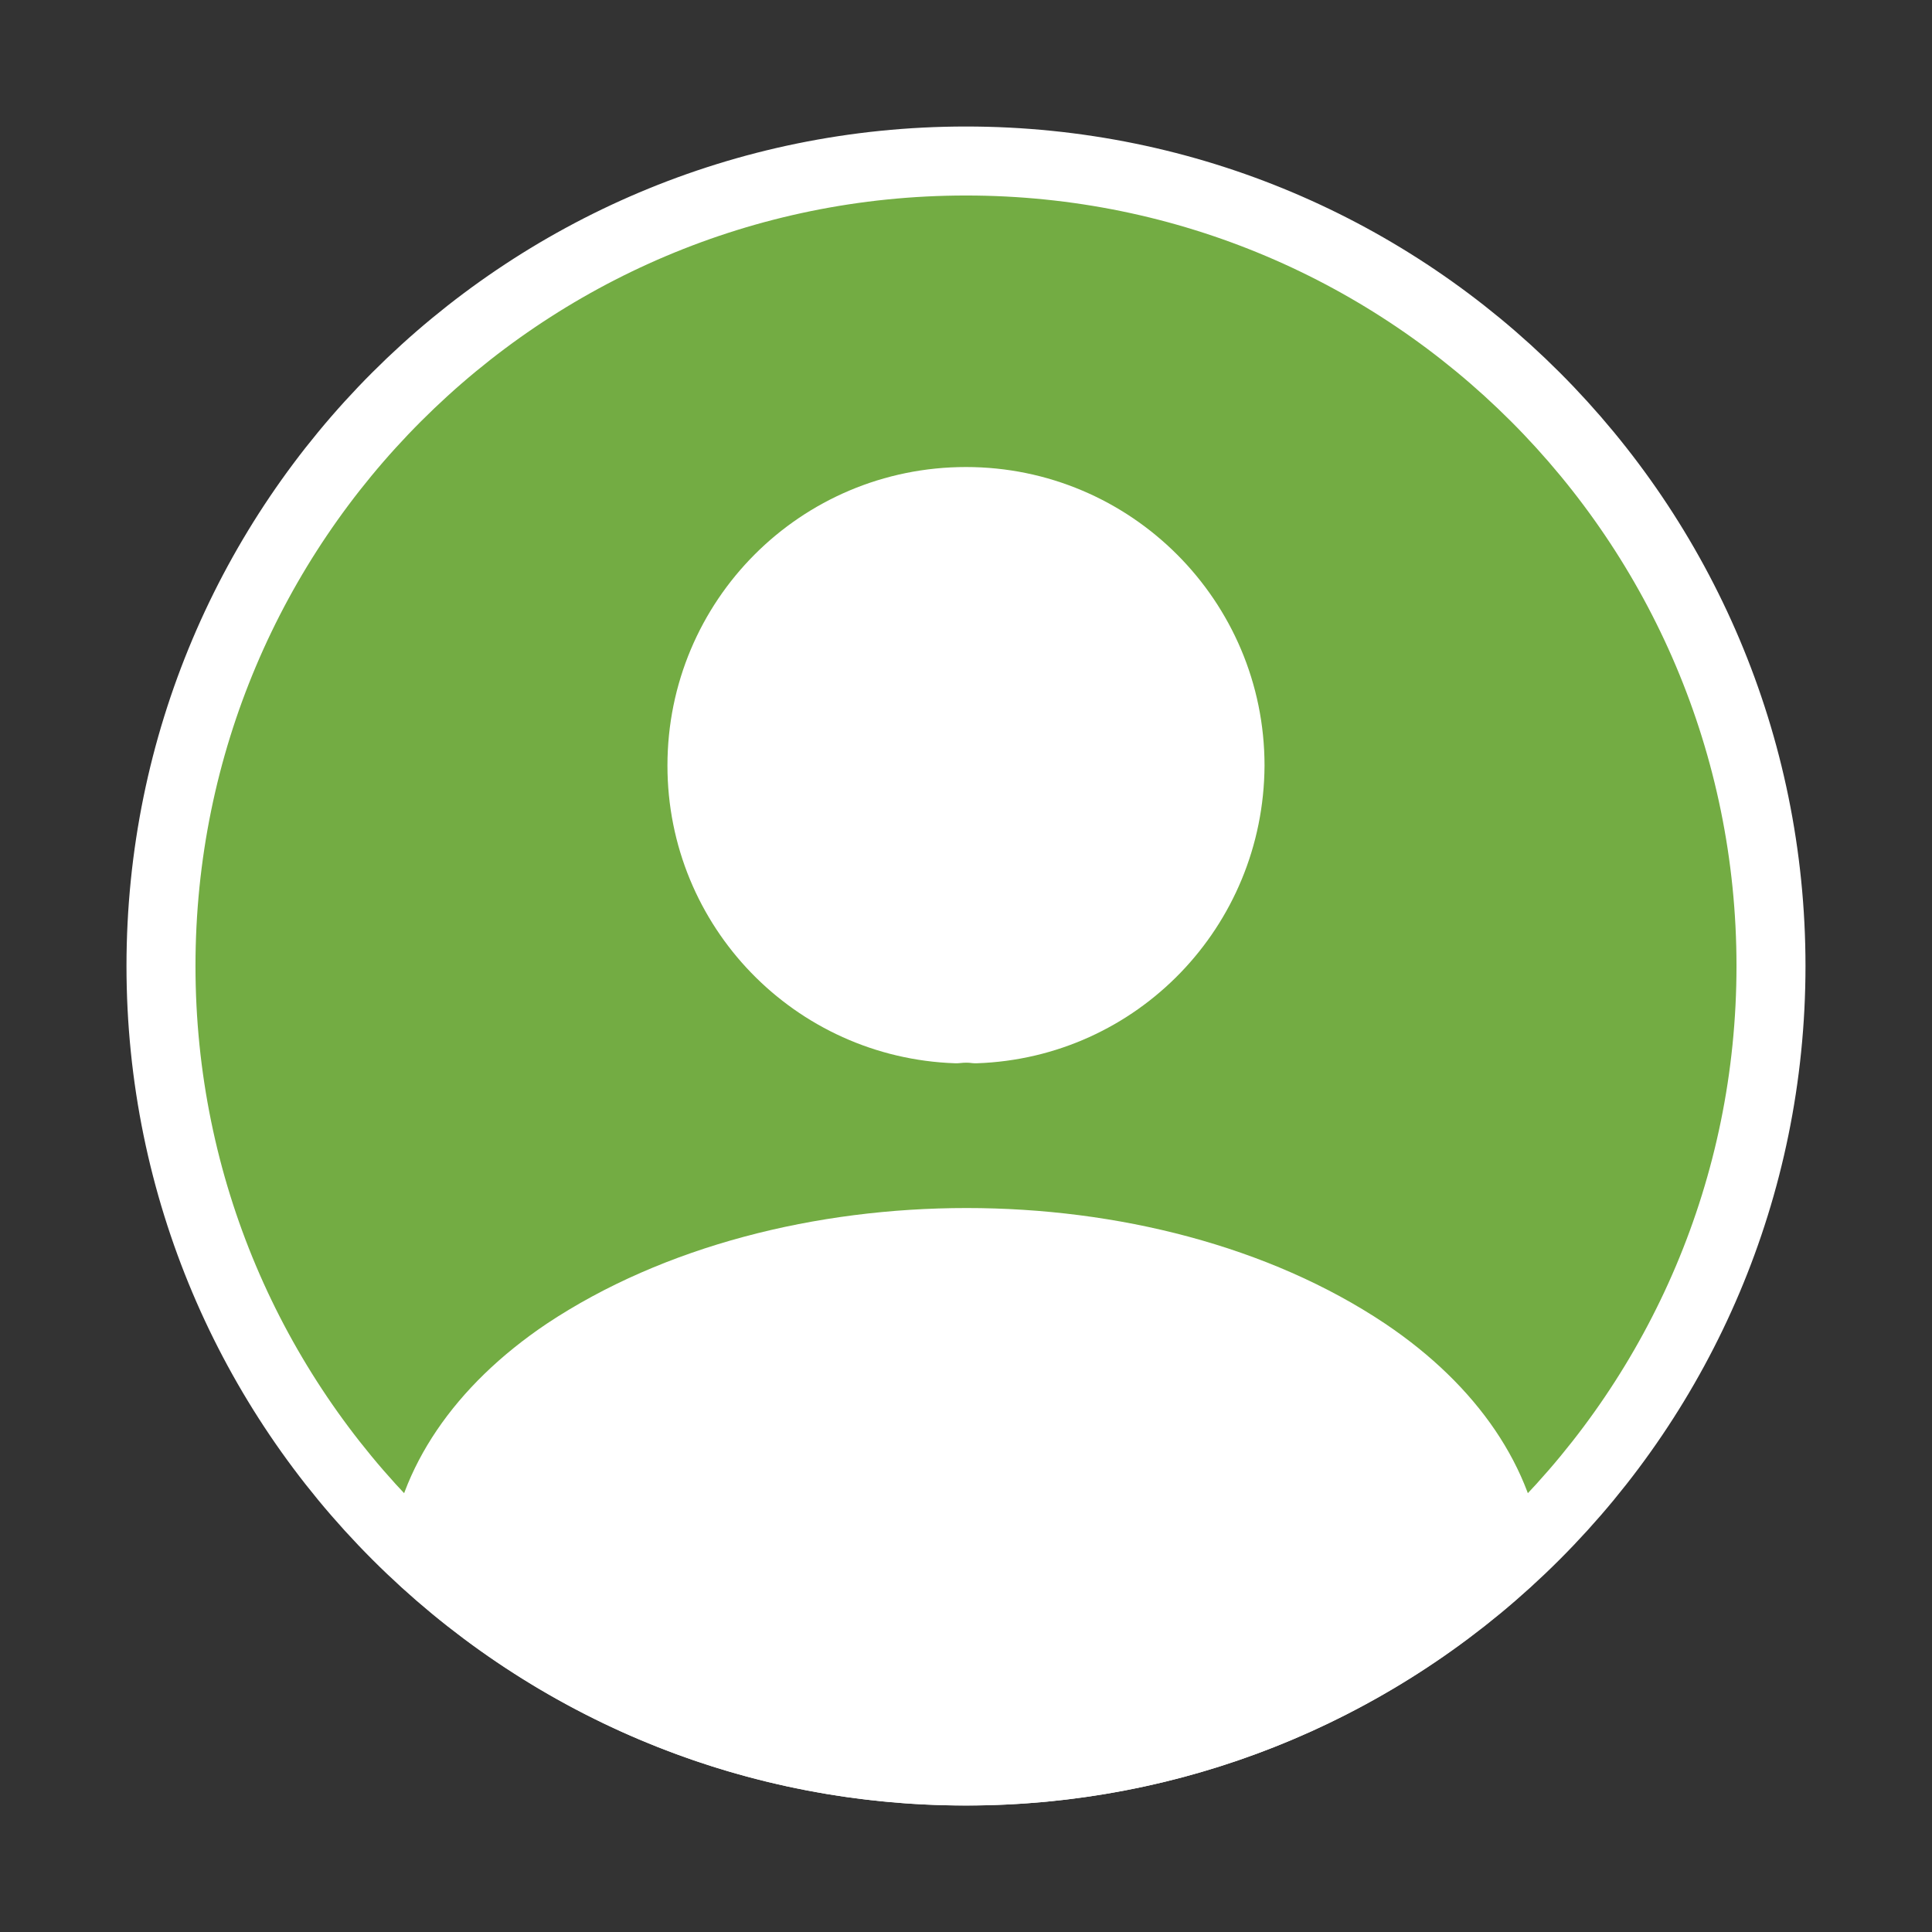
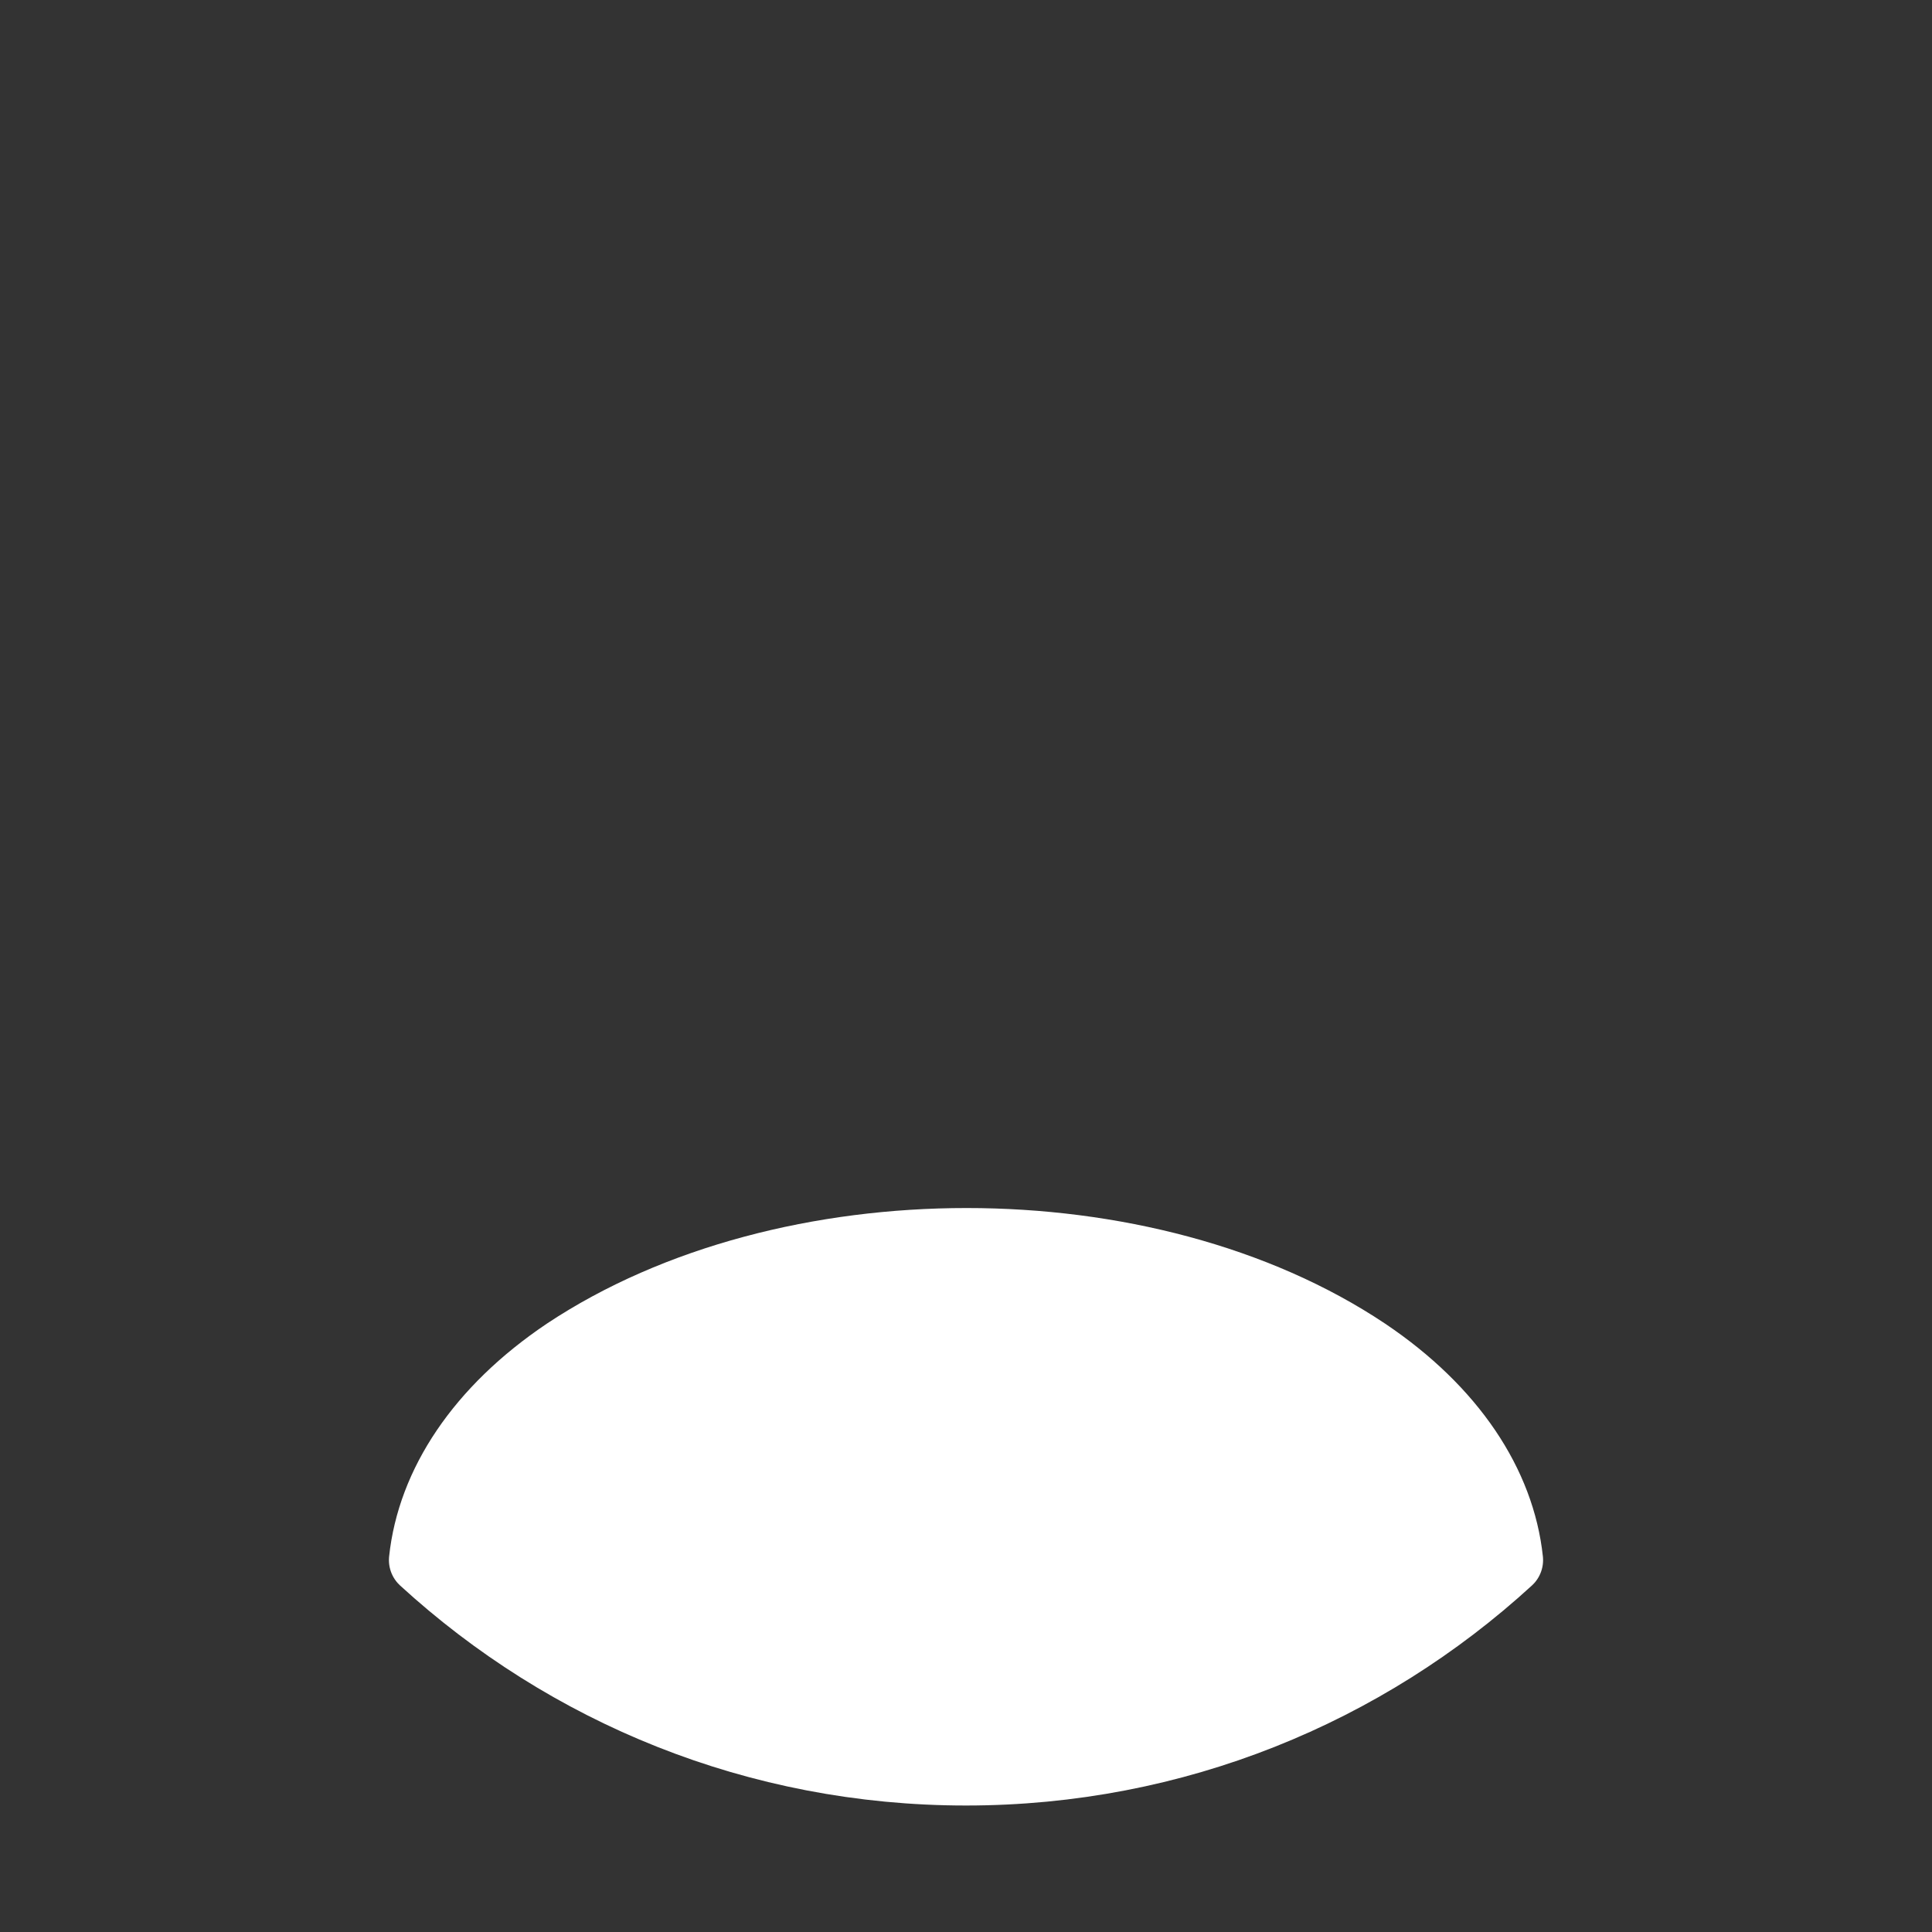
<svg xmlns="http://www.w3.org/2000/svg" width="80" height="80" viewBox="0 0 80 80" fill="none">
  <rect x="0" y="0" width="80" height="80" fill="#333333" stroke="none" />
-   <path d="M39.999 73.333C58.409 73.333 73.333 58.409 73.333 40C73.333 21.59 58.409 6.667 39.999 6.667C21.59 6.667 6.666 21.59 6.666 40C6.666 58.409 21.59 73.333 39.999 73.333Z" fill="#73AC43" stroke="white" stroke-width="2.857" stroke-linecap="round" stroke-linejoin="round" />
-   <path d="M40.4 42.6C40.166 42.567 39.866 42.567 39.6 42.6C33.733 42.4 29.066 37.6 29.066 31.7C29.066 25.667 33.933 20.767 40 20.767C46.033 20.767 50.933 25.667 50.933 31.7C50.9 37.6 46.266 42.4 40.4 42.6Z" fill="white" stroke="white" stroke-width="2.857" stroke-linecap="round" stroke-linejoin="round" />
  <path d="M62.467 64.6C56.533 70.034 48.666 73.334 40 73.334C31.333 73.334 23.466 70.034 17.533 64.6C17.866 61.467 19.866 58.4 23.433 56C32.566 49.934 47.5 49.934 56.566 56C60.133 58.4 62.133 61.467 62.467 64.6Z" fill="white" stroke="white" stroke-width="2.857" stroke-linecap="round" stroke-linejoin="round" />
</svg>